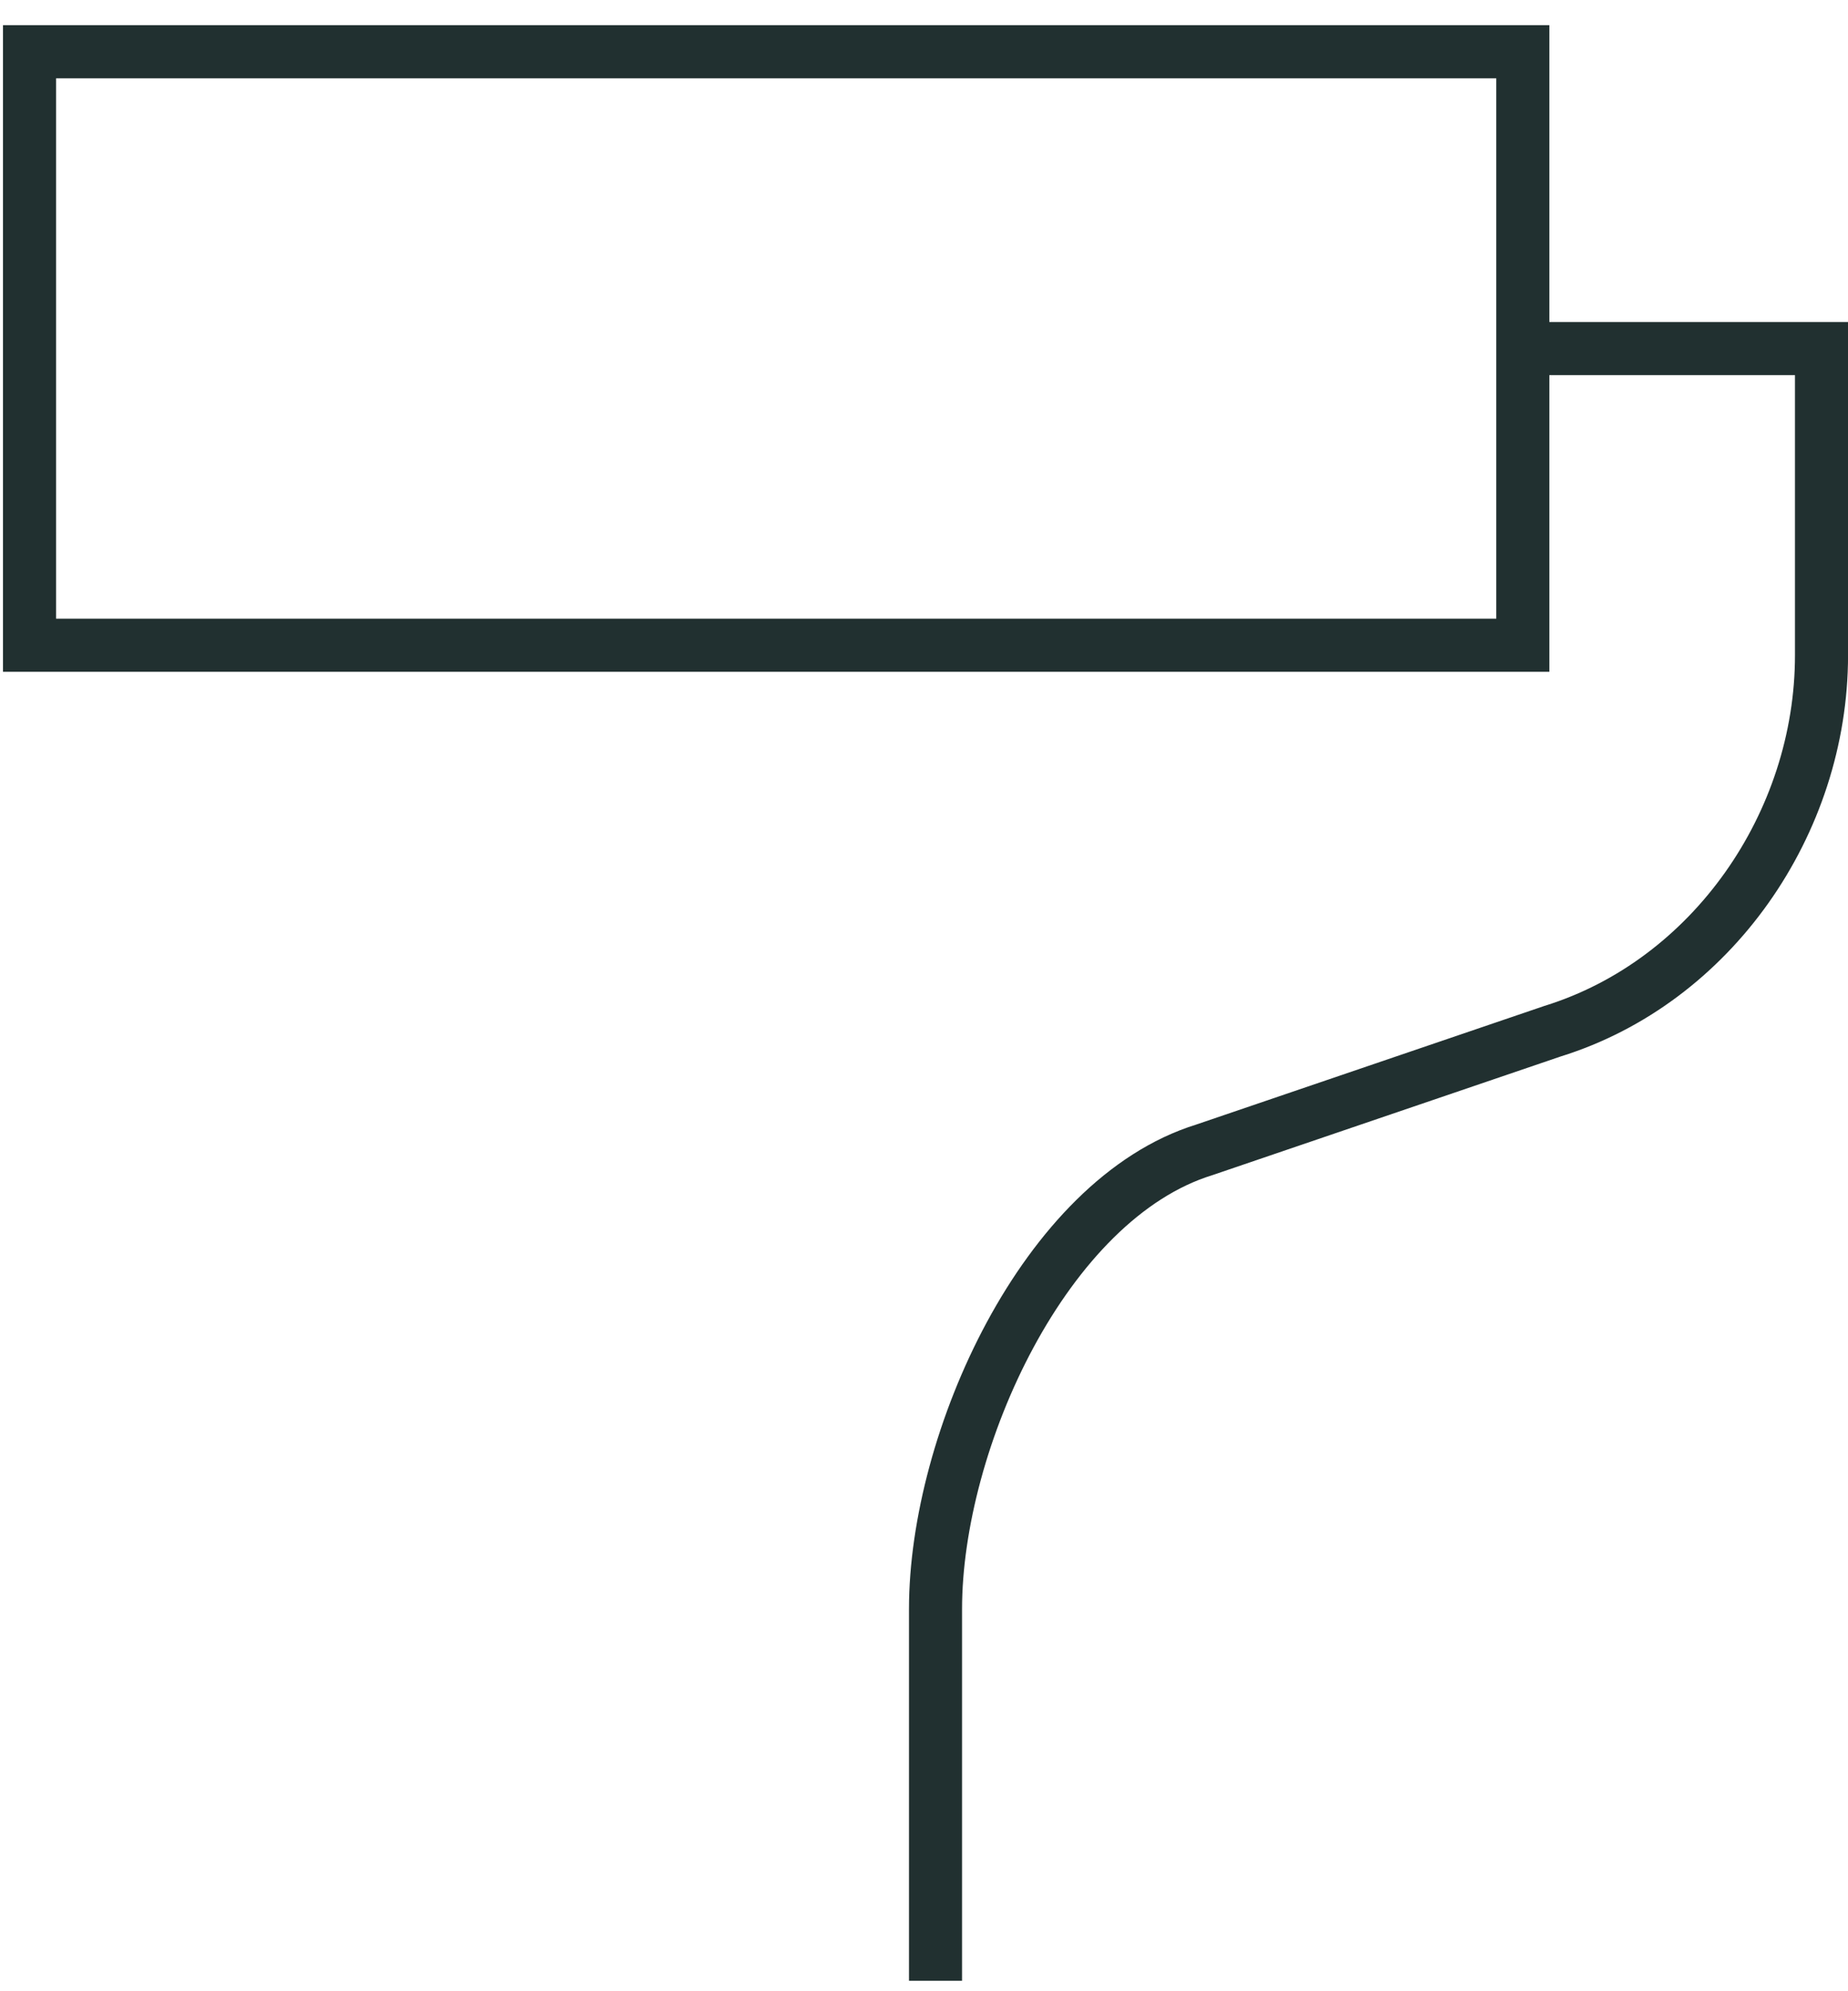
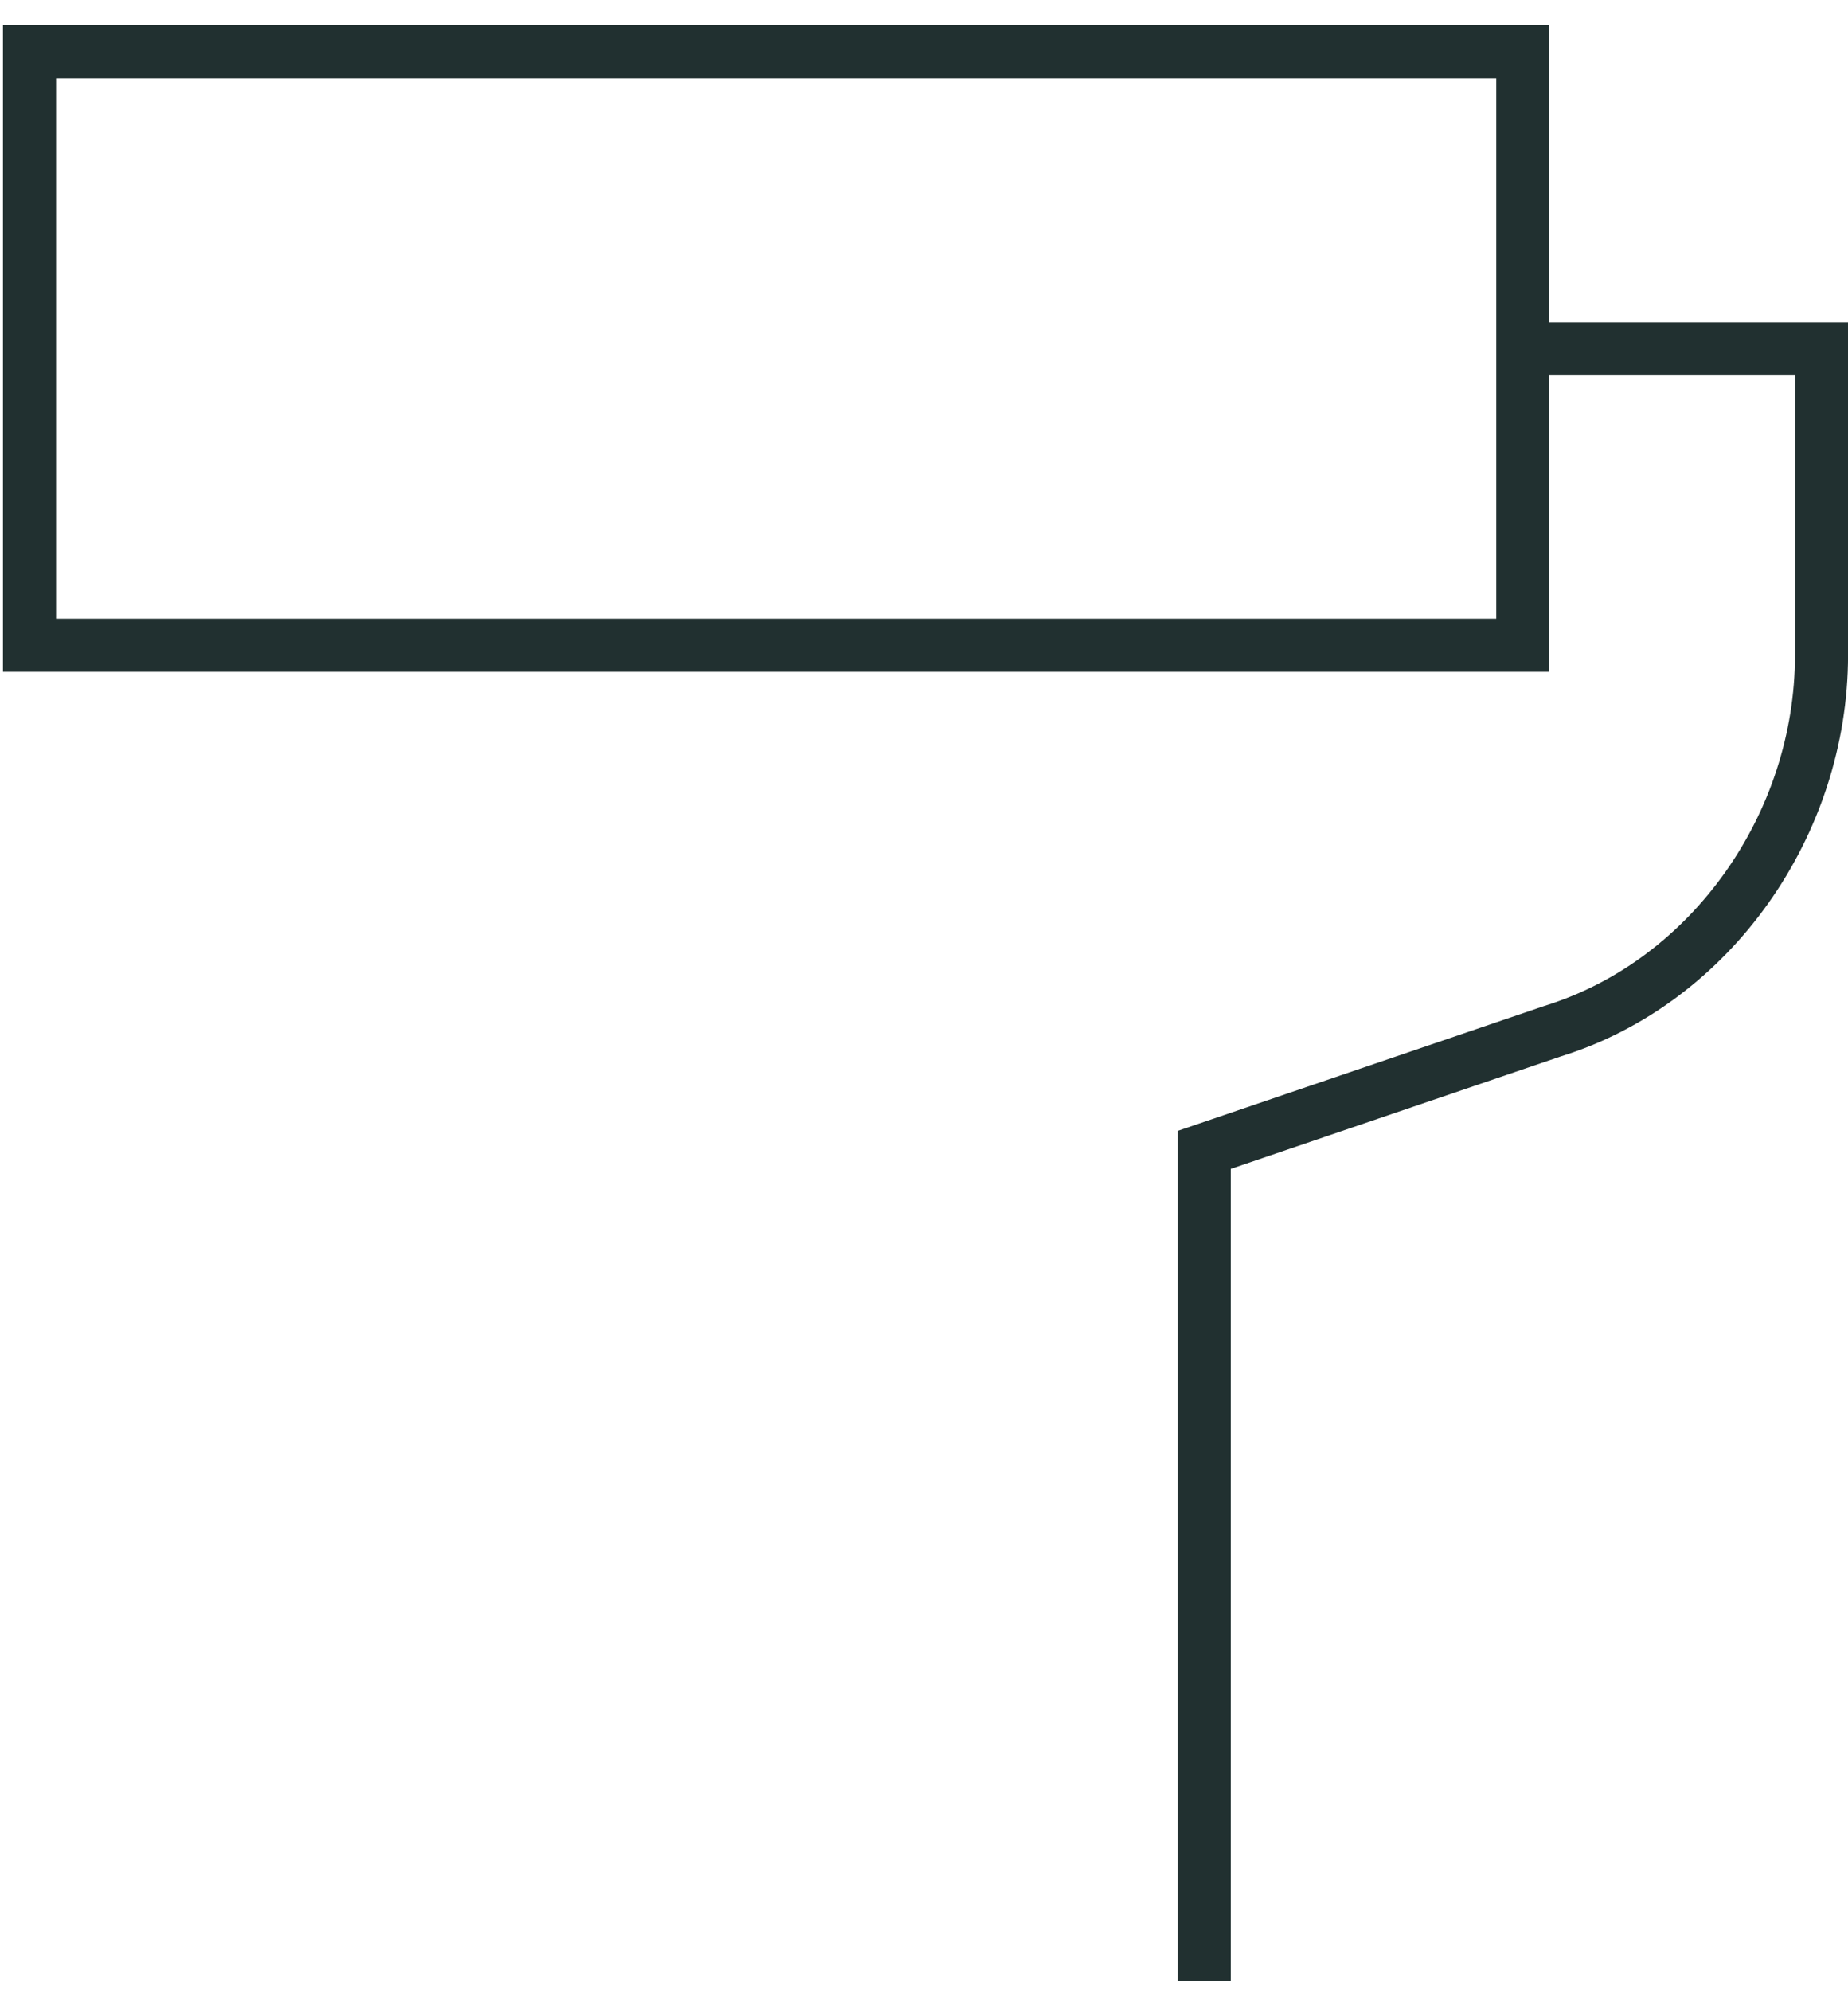
<svg xmlns="http://www.w3.org/2000/svg" width="39" height="42" viewBox="0 0 39 42" fill="none">
  <g id="Page-1">
-     <path id="Shape" d="M32.137 7.352H38.441V13.819C38.441 17.367 36.128 20.706 32.766 21.75L25.414 24.254C22.053 25.294 19.743 30.39 19.743 33.938V41.78M0.623 1.091H32.137V13.61H0.623V1.091Z" stroke="#213030" stroke-width="1.12" stroke-miterlimit="10" />
+     <path id="Shape" d="M32.137 7.352H38.441V13.819C38.441 17.367 36.128 20.706 32.766 21.75L25.414 24.254V41.78M0.623 1.091H32.137V13.61H0.623V1.091Z" stroke="#213030" stroke-width="1.12" stroke-miterlimit="10" />
  </g>
</svg>